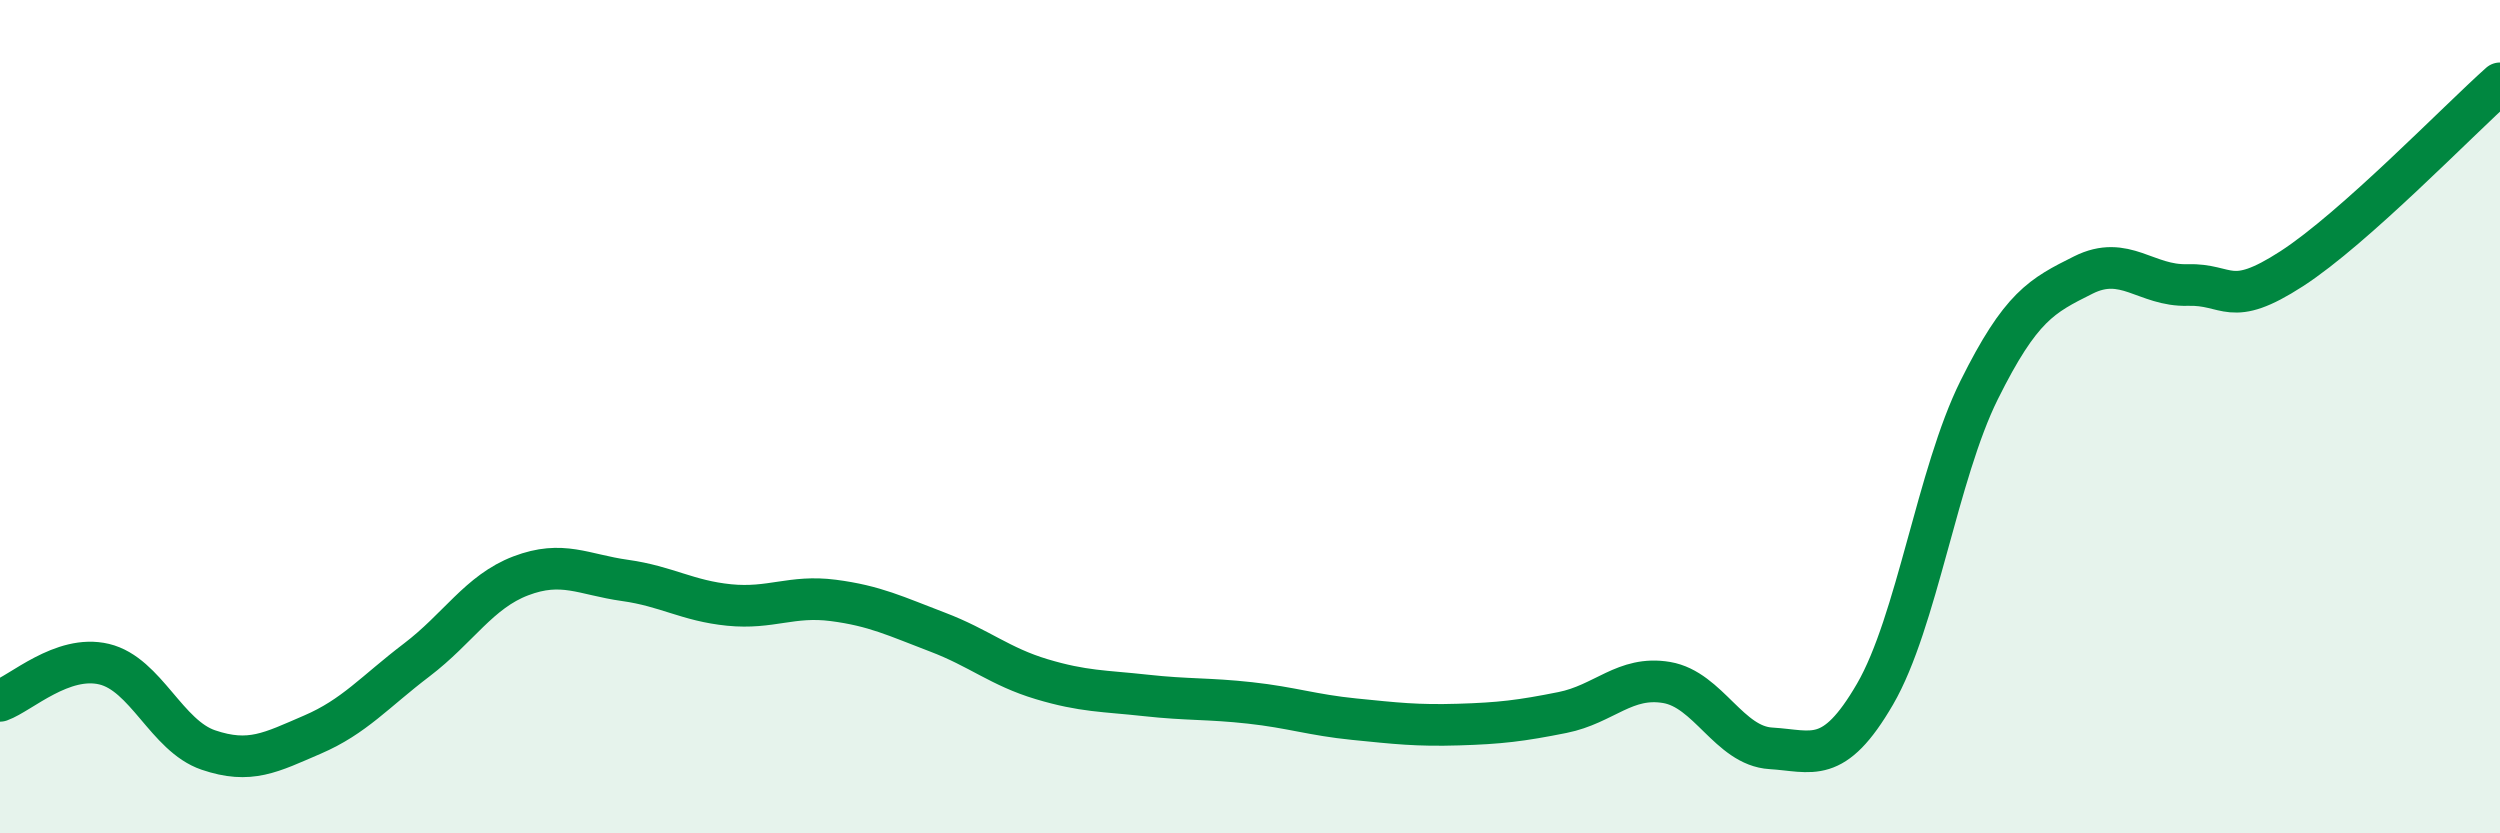
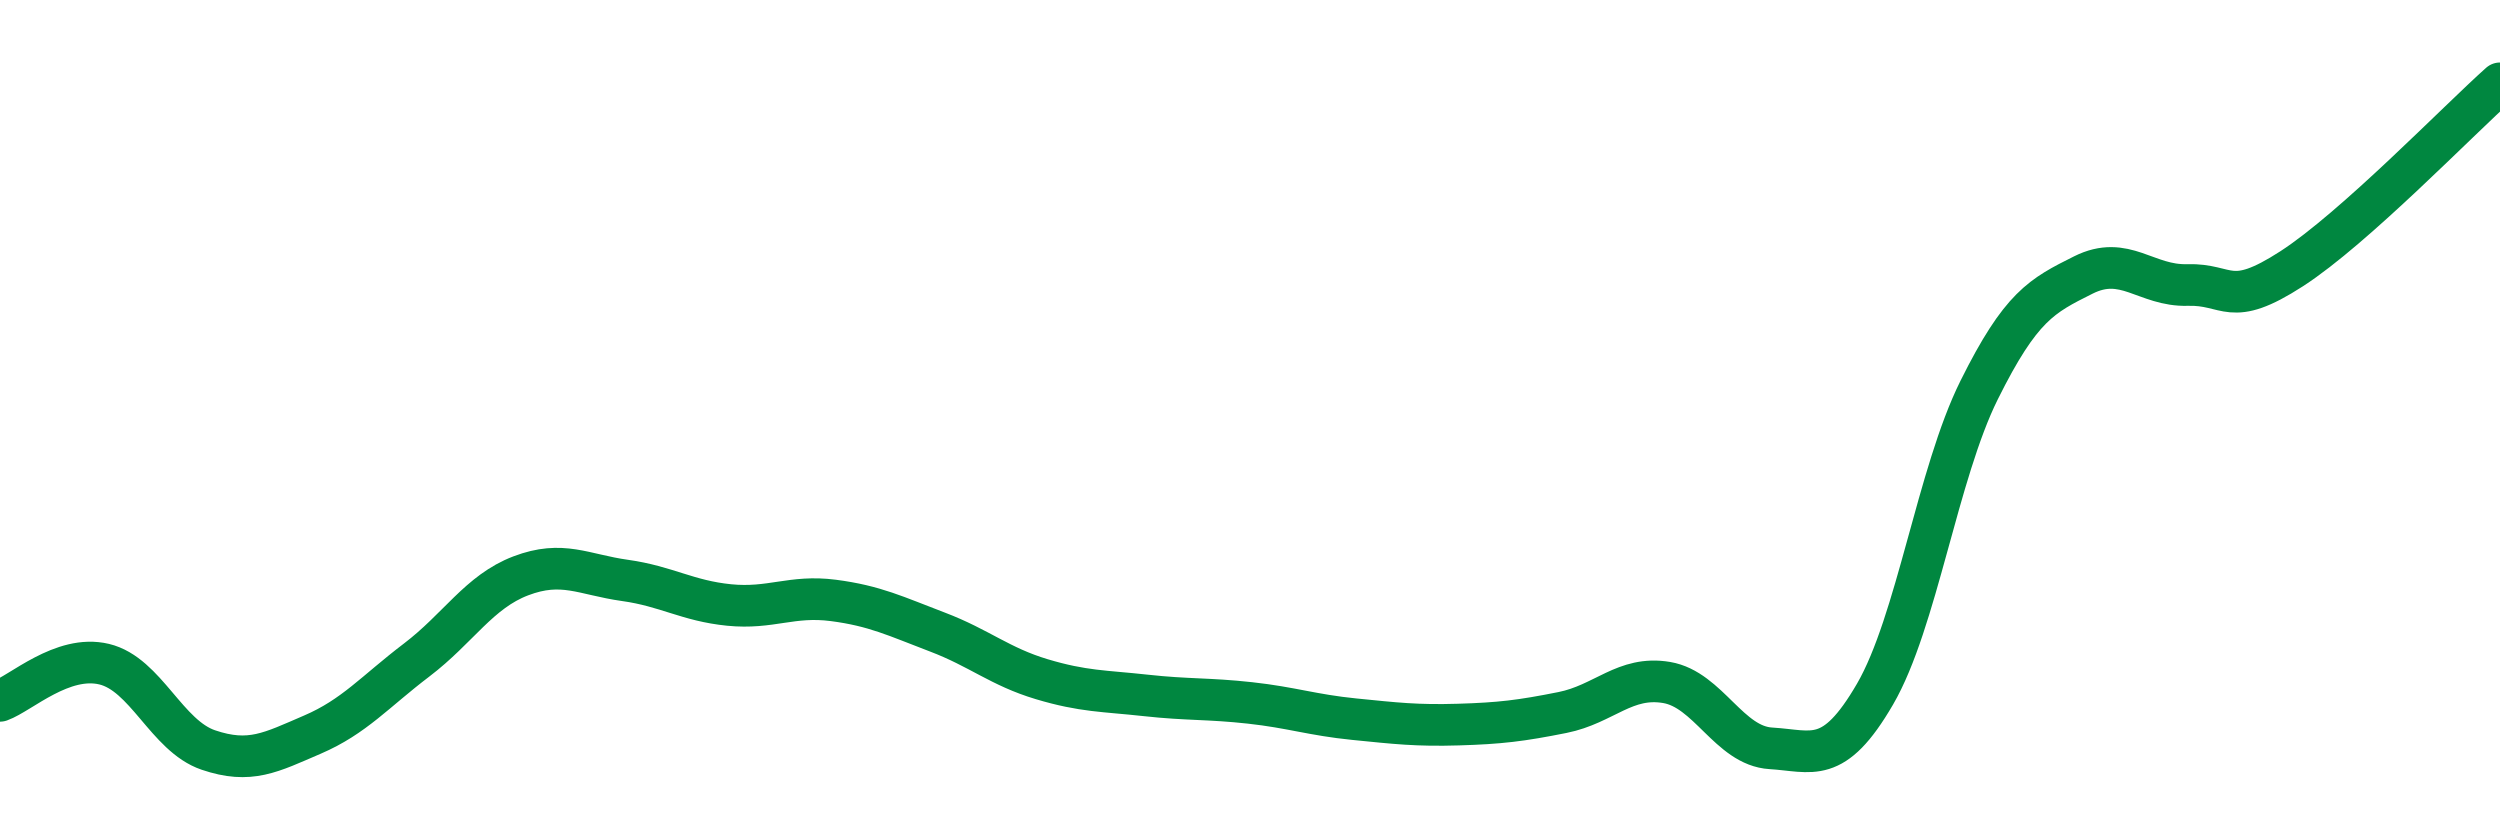
<svg xmlns="http://www.w3.org/2000/svg" width="60" height="20" viewBox="0 0 60 20">
-   <path d="M 0,16.82 C 0.5,16.64 1.5,15.7 2.5,15.94 C 3.5,16.18 4,17.66 5,18 C 6,18.34 6.5,18.06 7.5,17.63 C 8.5,17.2 9,16.6 10,15.84 C 11,15.08 11.5,14.2 12.5,13.82 C 13.5,13.44 14,13.79 15,13.93 C 16,14.07 16.5,14.42 17.5,14.52 C 18.5,14.62 19,14.28 20,14.41 C 21,14.54 21.5,14.79 22.5,15.17 C 23.5,15.55 24,16 25,16.3 C 26,16.6 26.5,16.58 27.5,16.69 C 28.5,16.8 29,16.76 30,16.87 C 31,16.98 31.5,17.16 32.5,17.26 C 33.5,17.36 34,17.42 35,17.39 C 36,17.36 36.5,17.3 37.5,17.1 C 38.5,16.9 39,16.21 40,16.38 C 41,16.55 41.5,17.9 42.5,17.96 C 43.5,18.02 44,18.38 45,16.66 C 46,14.94 46.5,11.37 47.5,9.36 C 48.5,7.35 49,7.1 50,6.6 C 51,6.1 51.5,6.87 52.5,6.84 C 53.5,6.81 53.5,7.42 55,6.45 C 56.5,5.48 59,2.89 60,2L60 20L0 20Z" fill="#008740" opacity="0.1" stroke-linecap="round" stroke-linejoin="round" />
  <path d="M 0,16.82 C 0.5,16.64 1.5,15.7 2.5,15.94 C 3.5,16.18 4,17.66 5,18 C 6,18.34 6.5,18.06 7.5,17.63 C 8.5,17.2 9,16.6 10,15.84 C 11,15.08 11.5,14.2 12.5,13.82 C 13.5,13.44 14,13.79 15,13.93 C 16,14.07 16.5,14.42 17.5,14.52 C 18.5,14.62 19,14.28 20,14.41 C 21,14.54 21.5,14.79 22.5,15.17 C 23.5,15.55 24,16 25,16.3 C 26,16.6 26.5,16.58 27.5,16.69 C 28.5,16.8 29,16.76 30,16.87 C 31,16.98 31.5,17.16 32.5,17.26 C 33.5,17.36 34,17.42 35,17.39 C 36,17.36 36.5,17.3 37.5,17.1 C 38.5,16.9 39,16.21 40,16.38 C 41,16.55 41.5,17.9 42.5,17.96 C 43.5,18.02 44,18.38 45,16.66 C 46,14.94 46.5,11.37 47.5,9.36 C 48.5,7.35 49,7.1 50,6.6 C 51,6.1 51.5,6.87 52.5,6.84 C 53.5,6.81 53.5,7.42 55,6.45 C 56.5,5.48 59,2.89 60,2" stroke="#008740" stroke-width="1" fill="none" stroke-linecap="round" stroke-linejoin="round" />
</svg>